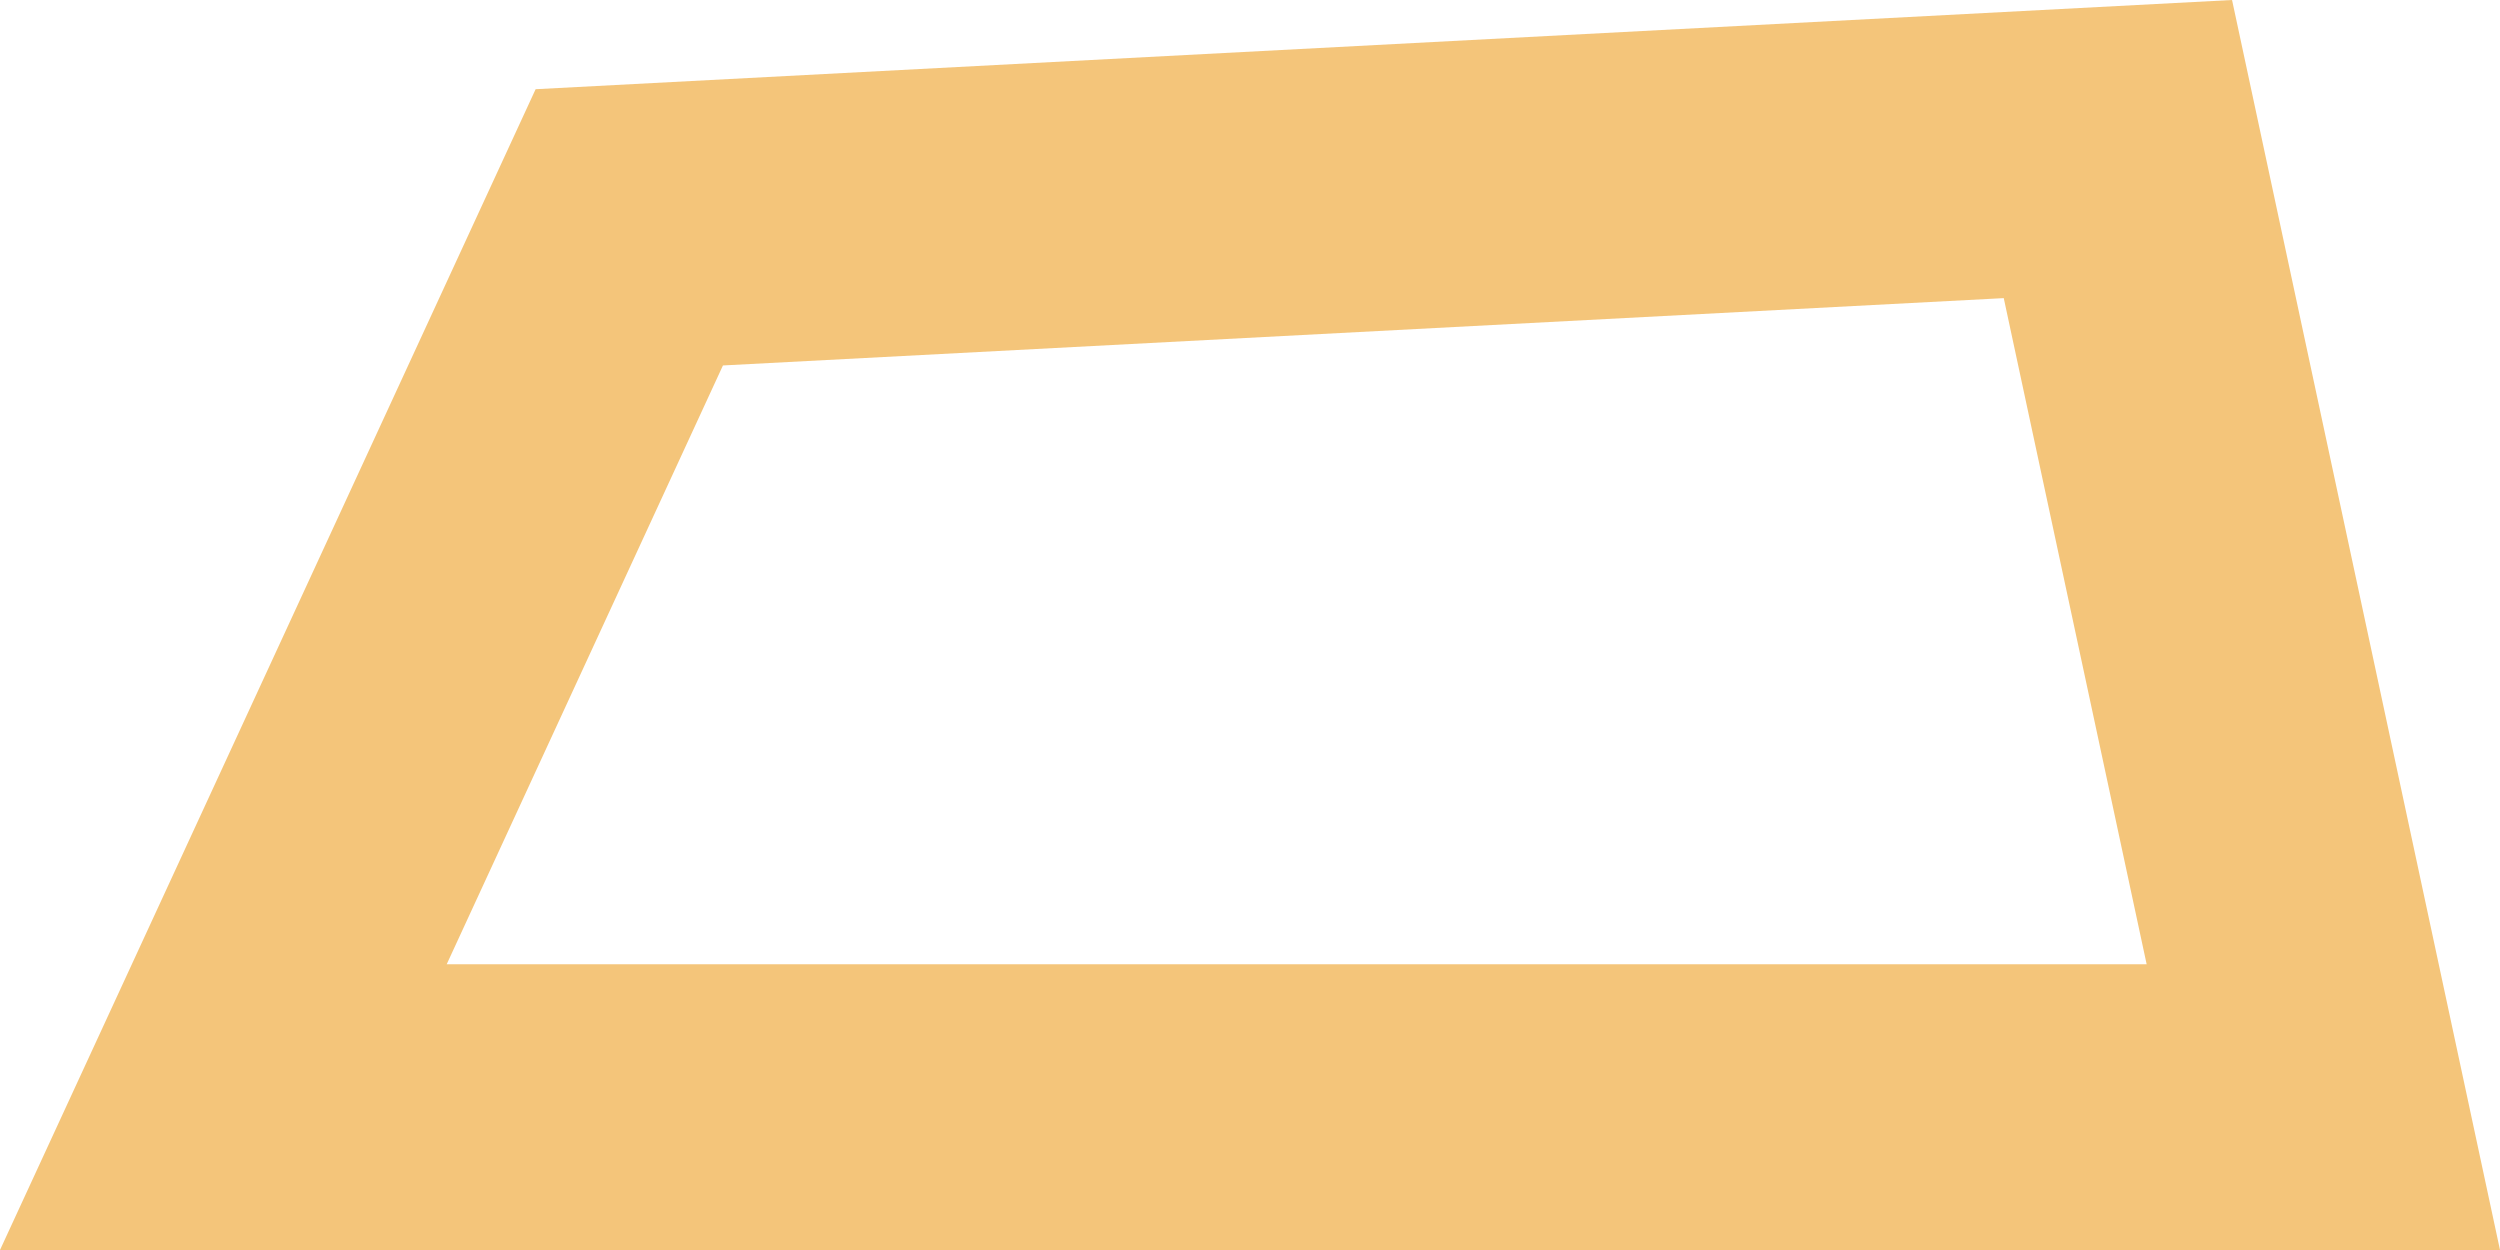
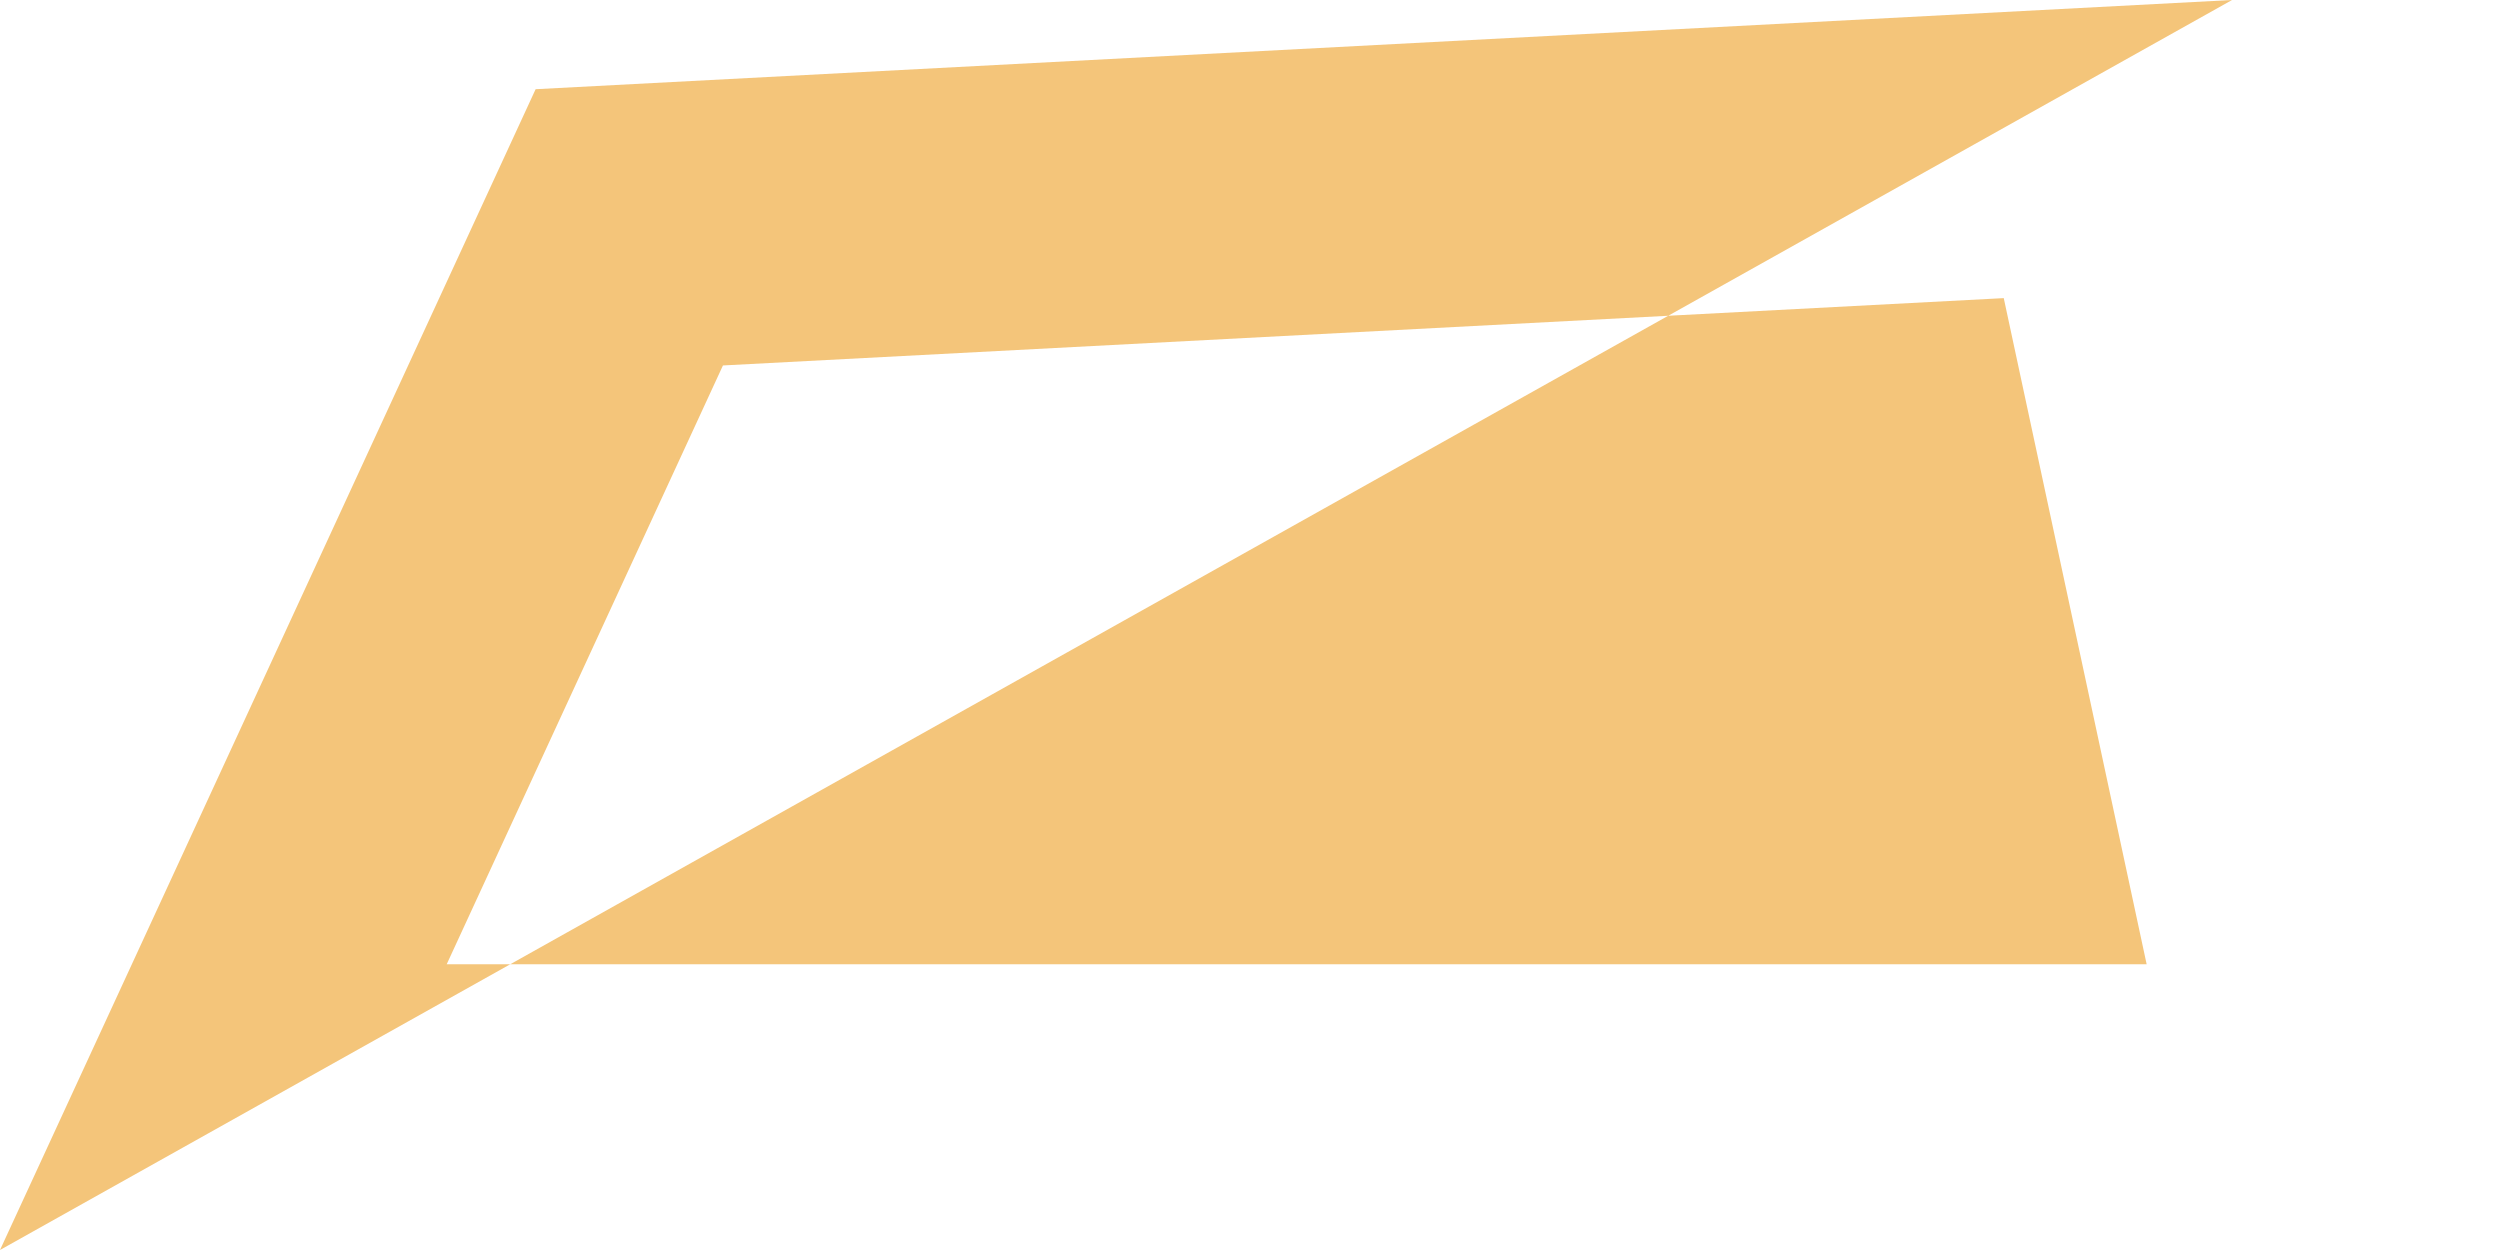
<svg xmlns="http://www.w3.org/2000/svg" width="44" height="22" viewBox="0 0 44 22" fill="none">
-   <path d="M35.266 5.247L37.781 16.971H7.862L12.724 6.432L35.266 5.247ZM39.284 0L9.427 1.57L0 22H44L39.284 0Z" fill="#F4C57A" />
+   <path d="M35.266 5.247L37.781 16.971H7.862L12.724 6.432L35.266 5.247ZM39.284 0L9.427 1.57L0 22L39.284 0Z" fill="#F4C57A" />
</svg>